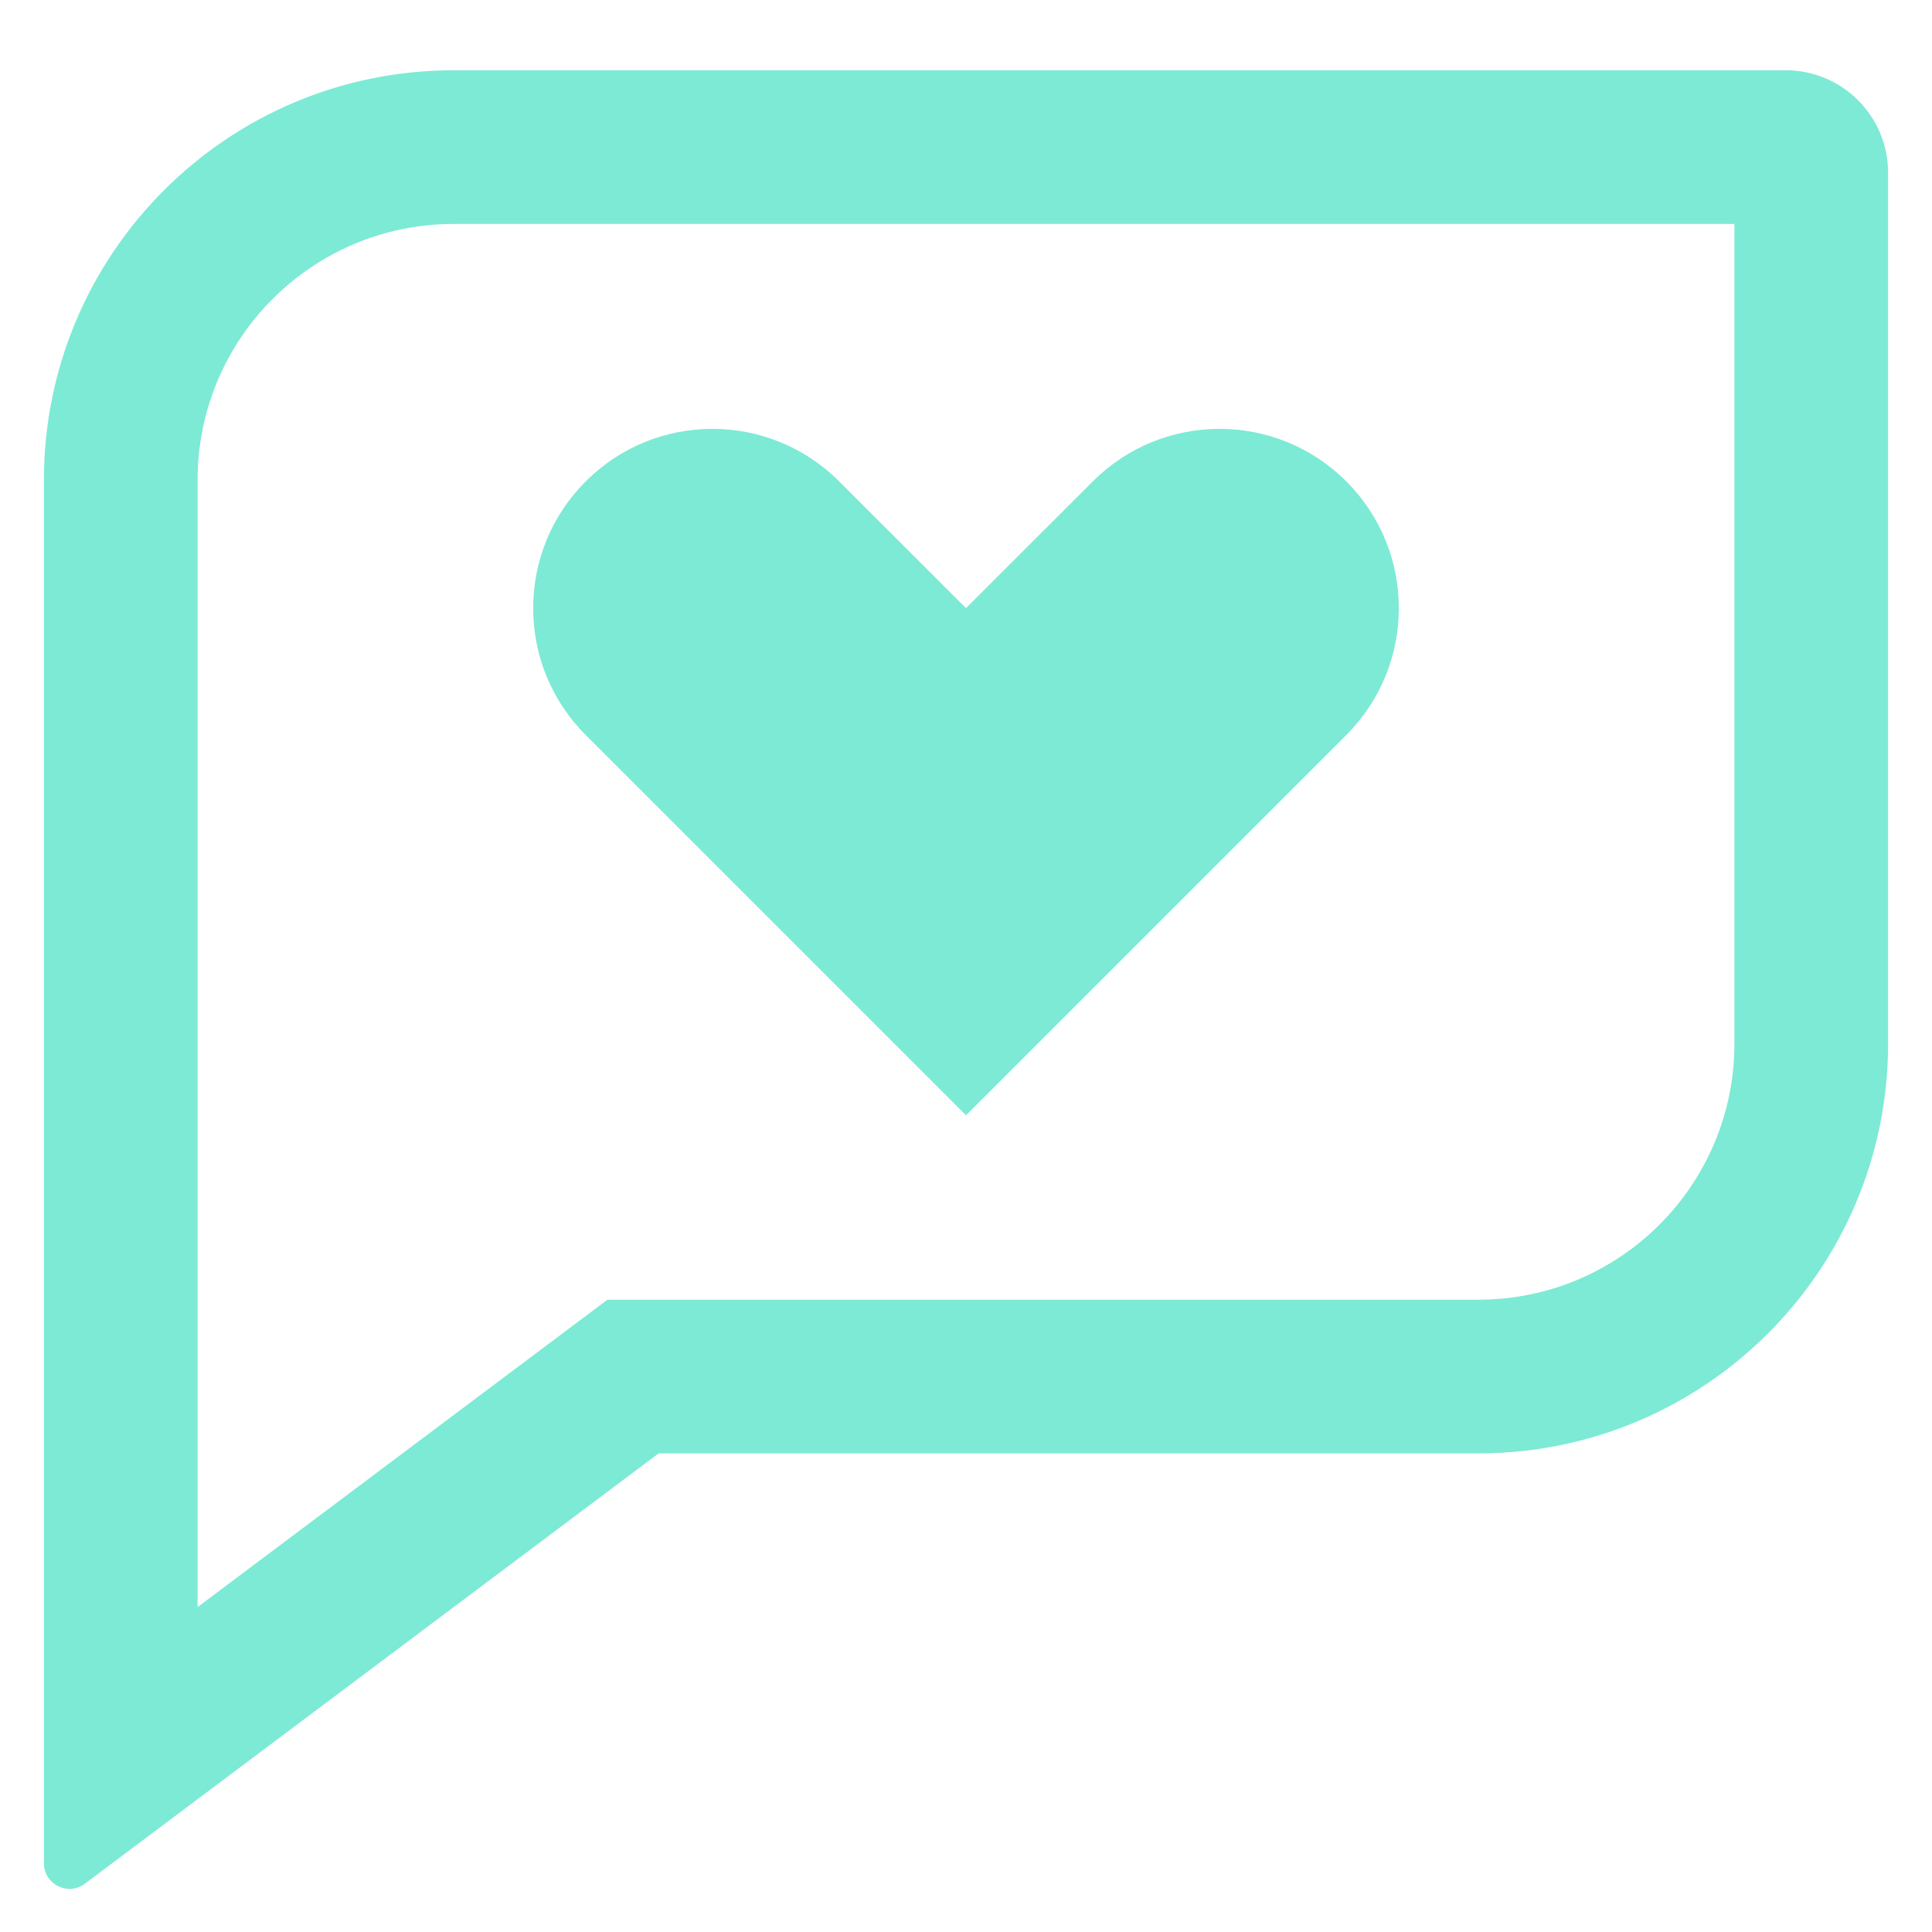
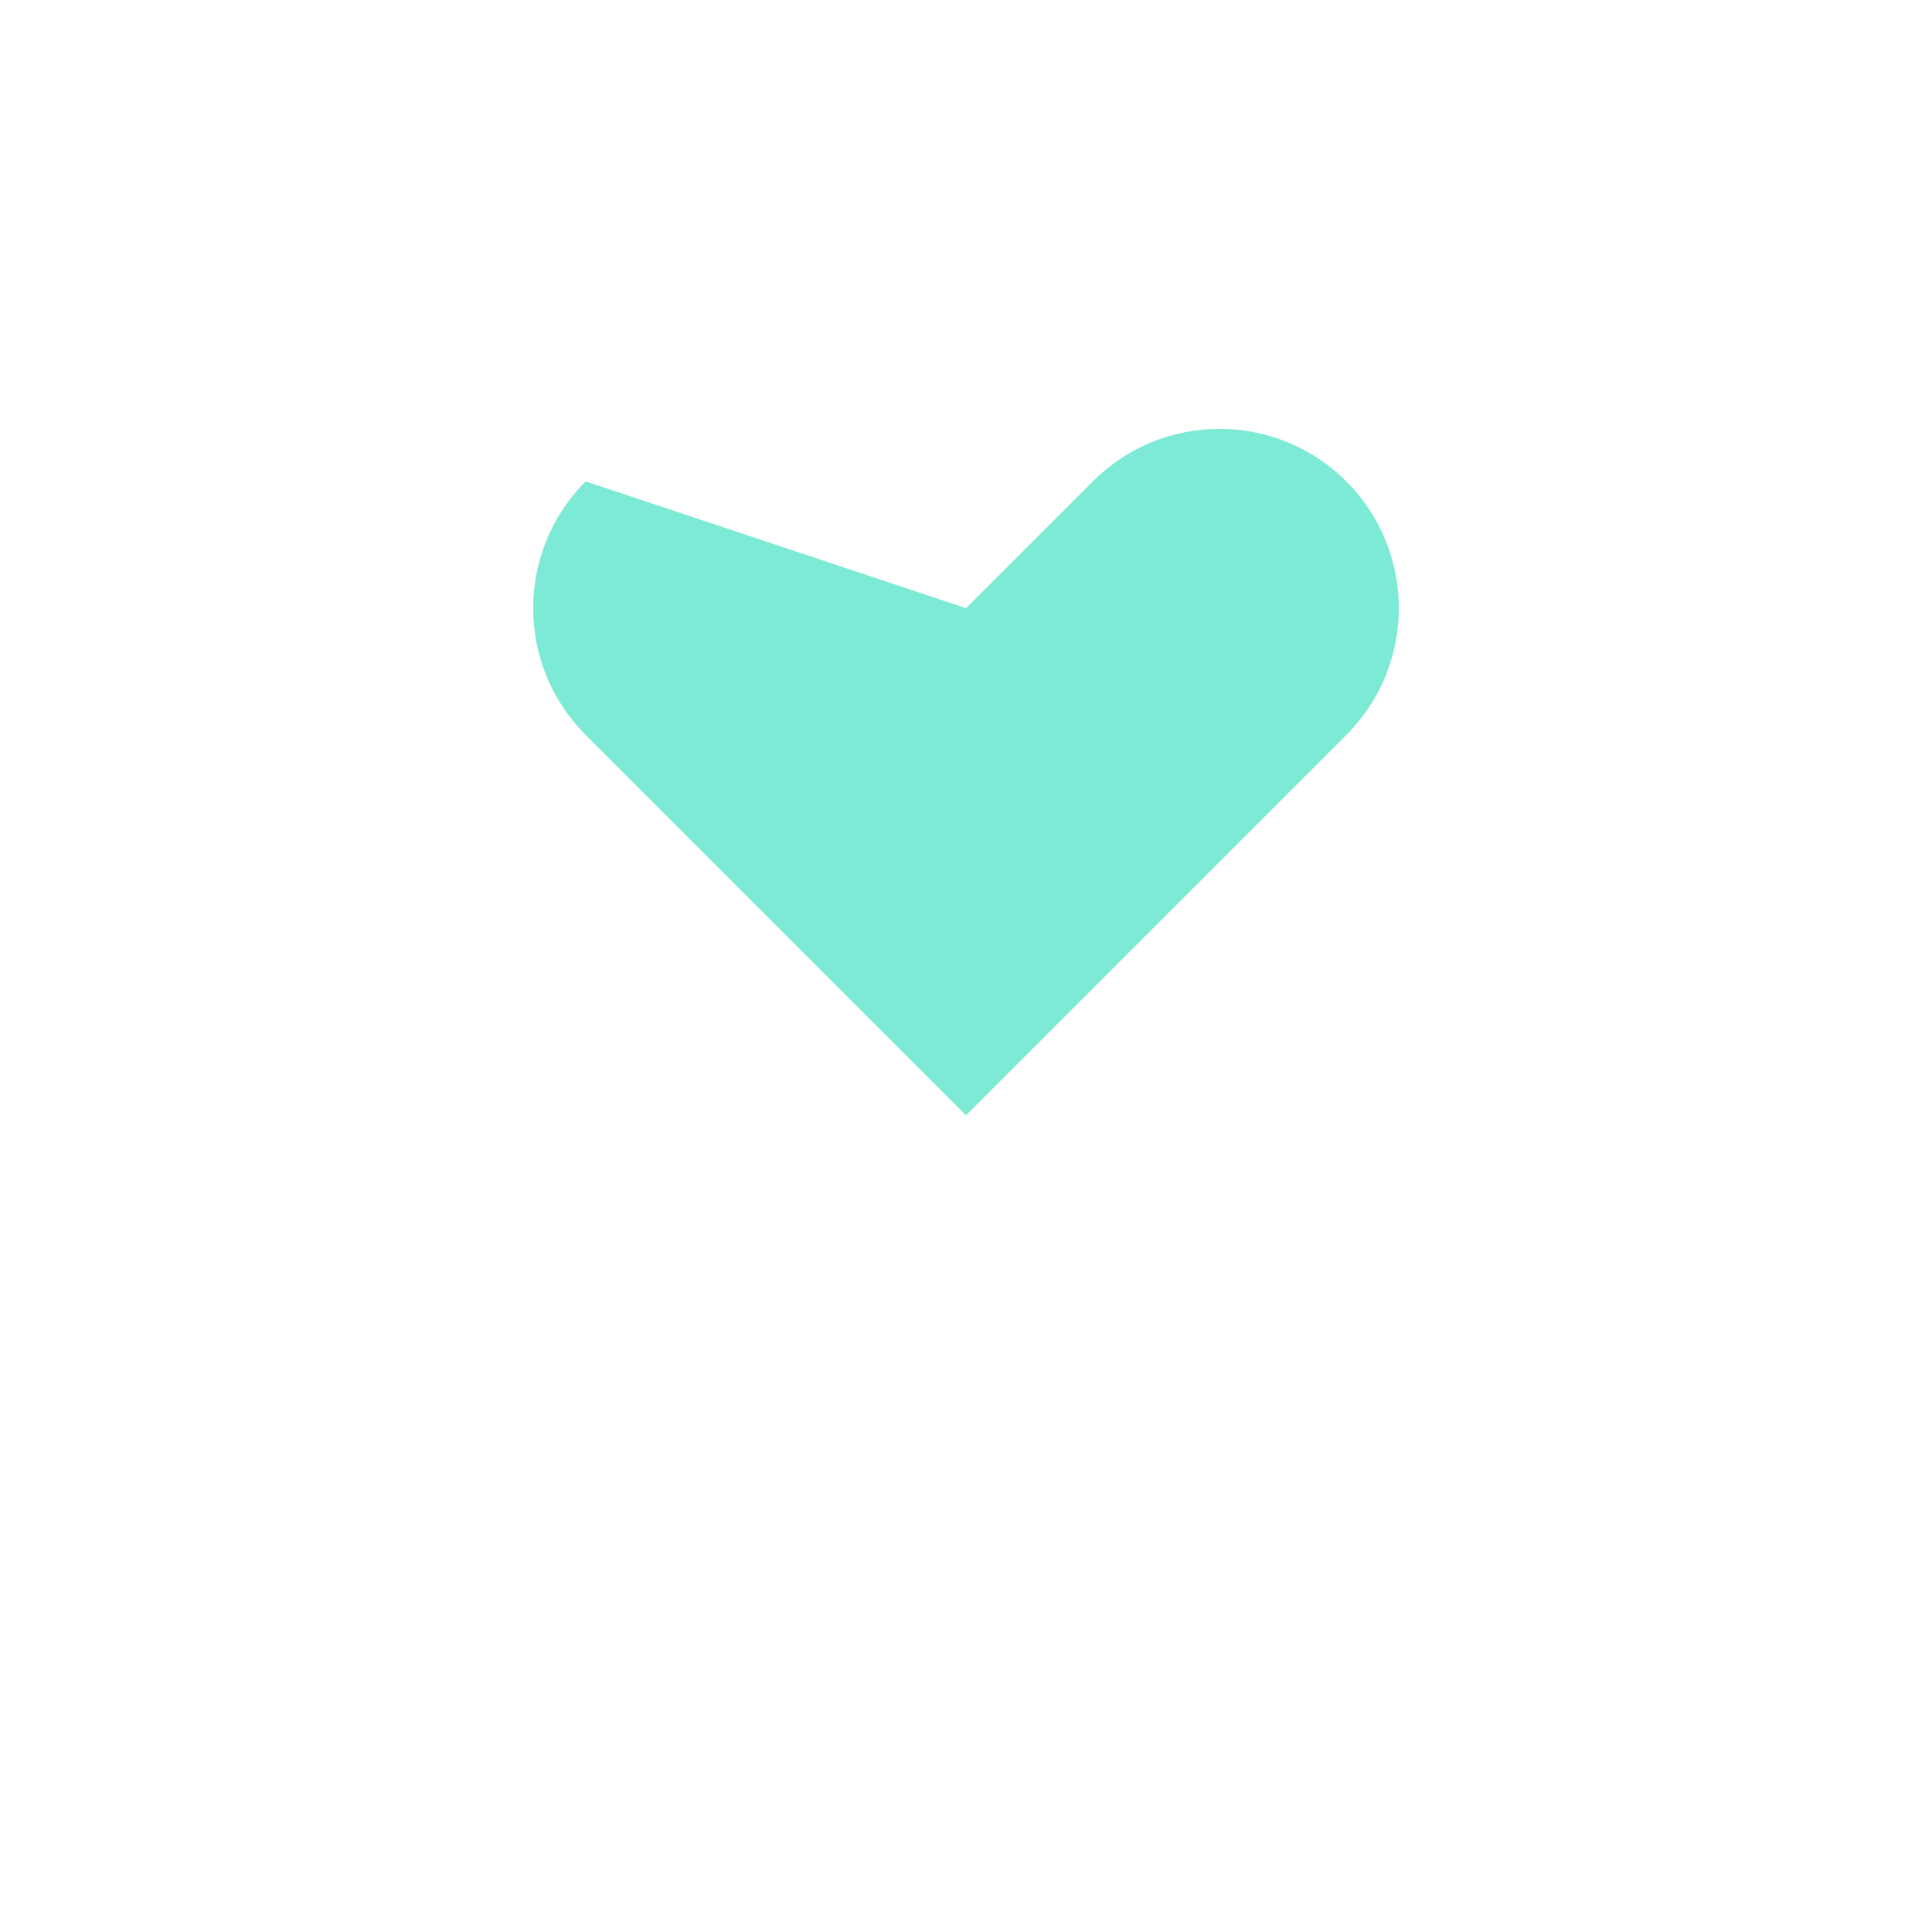
<svg xmlns="http://www.w3.org/2000/svg" width="22" height="22" viewBox="0 0 22 22" fill="none">
-   <path d="M6.669 5.482C7.466 4.684 8.759 4.684 9.556 5.482L11 6.925L12.444 5.482C13.241 4.684 14.534 4.684 15.331 5.482C16.128 6.279 16.128 7.572 15.331 8.369L11 12.7L6.669 8.369C5.872 7.572 5.872 6.279 6.669 5.482Z" fill="#7DEAD5" />
-   <path fill-rule="evenodd" clip-rule="evenodd" d="M7.5 16.55H16.833C19.411 16.55 21.5 14.461 21.5 11.884V1.967C21.5 1.323 20.978 0.8 20.333 0.8H5.167C2.589 0.8 0.5 2.89 0.5 5.467V21.217C0.5 21.457 0.774 21.595 0.967 21.45L7.5 16.55ZM6.917 14.8L2.25 18.3V5.467C2.25 3.856 3.556 2.55 5.167 2.55H19.75V11.884C19.75 13.495 18.444 14.8 16.833 14.8H6.917Z" fill="#7DEAD5" />
+   <path d="M6.669 5.482L11 6.925L12.444 5.482C13.241 4.684 14.534 4.684 15.331 5.482C16.128 6.279 16.128 7.572 15.331 8.369L11 12.7L6.669 8.369C5.872 7.572 5.872 6.279 6.669 5.482Z" fill="#7DEAD5" />
</svg>